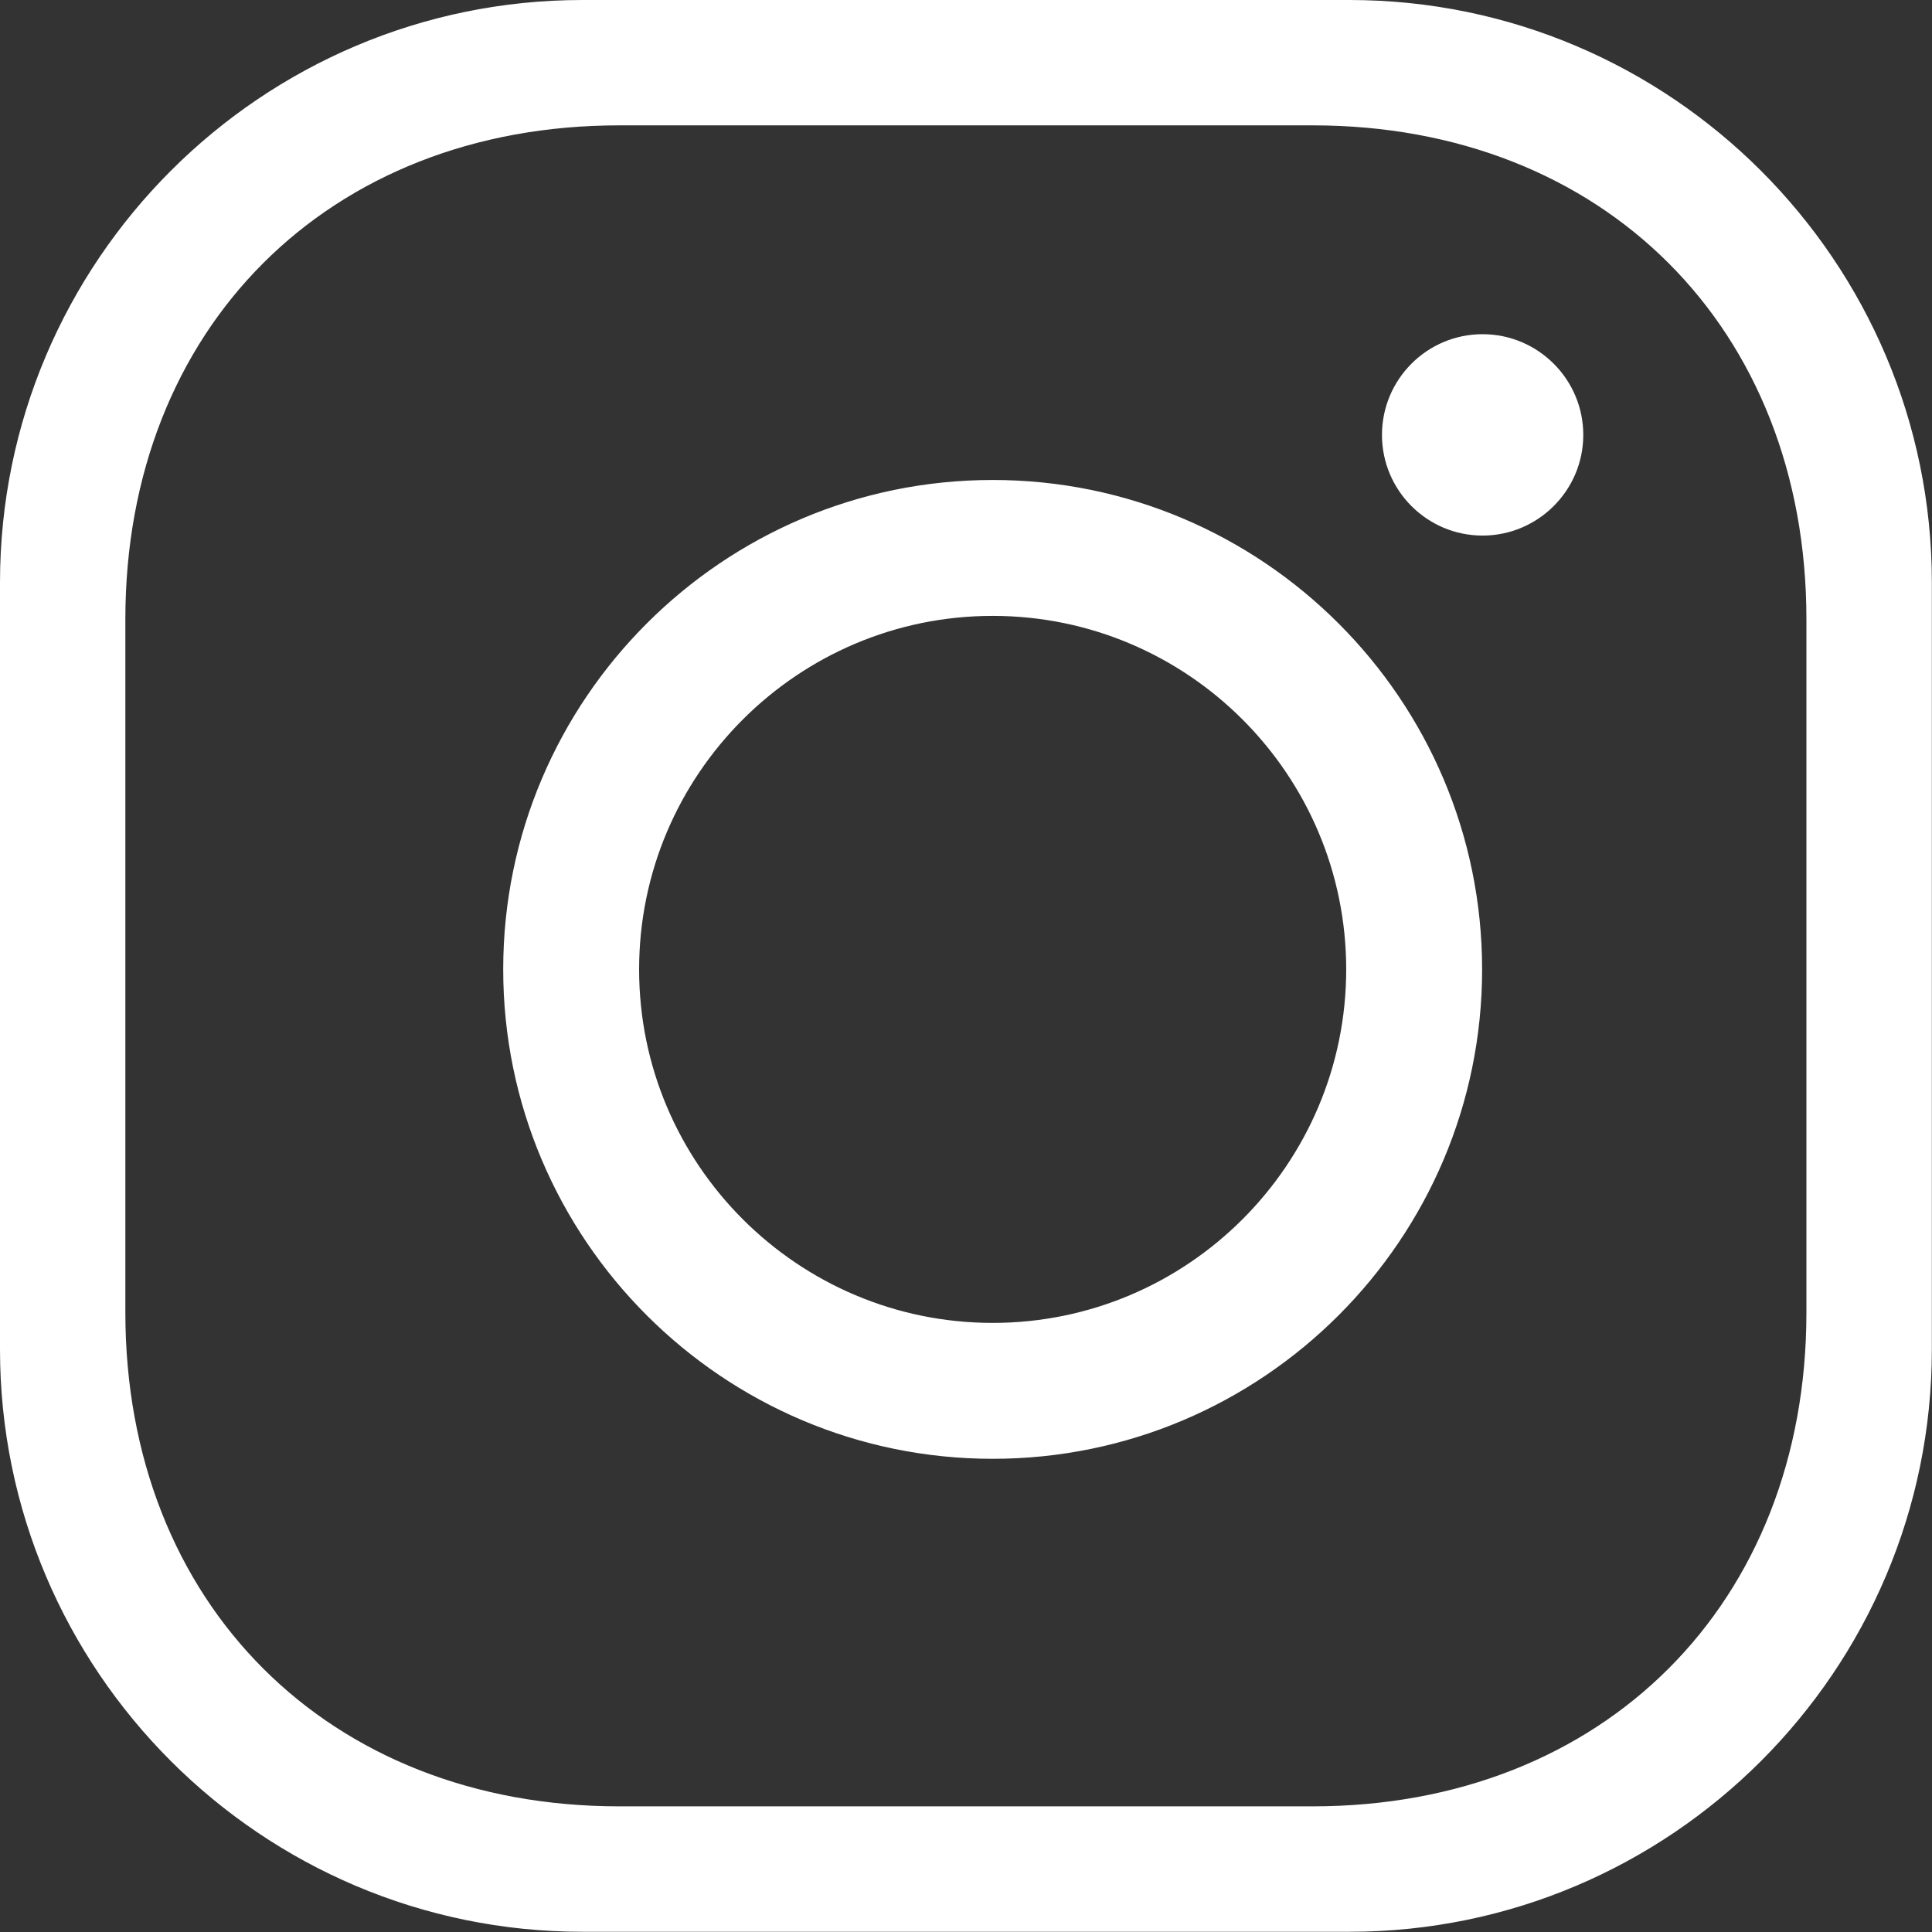
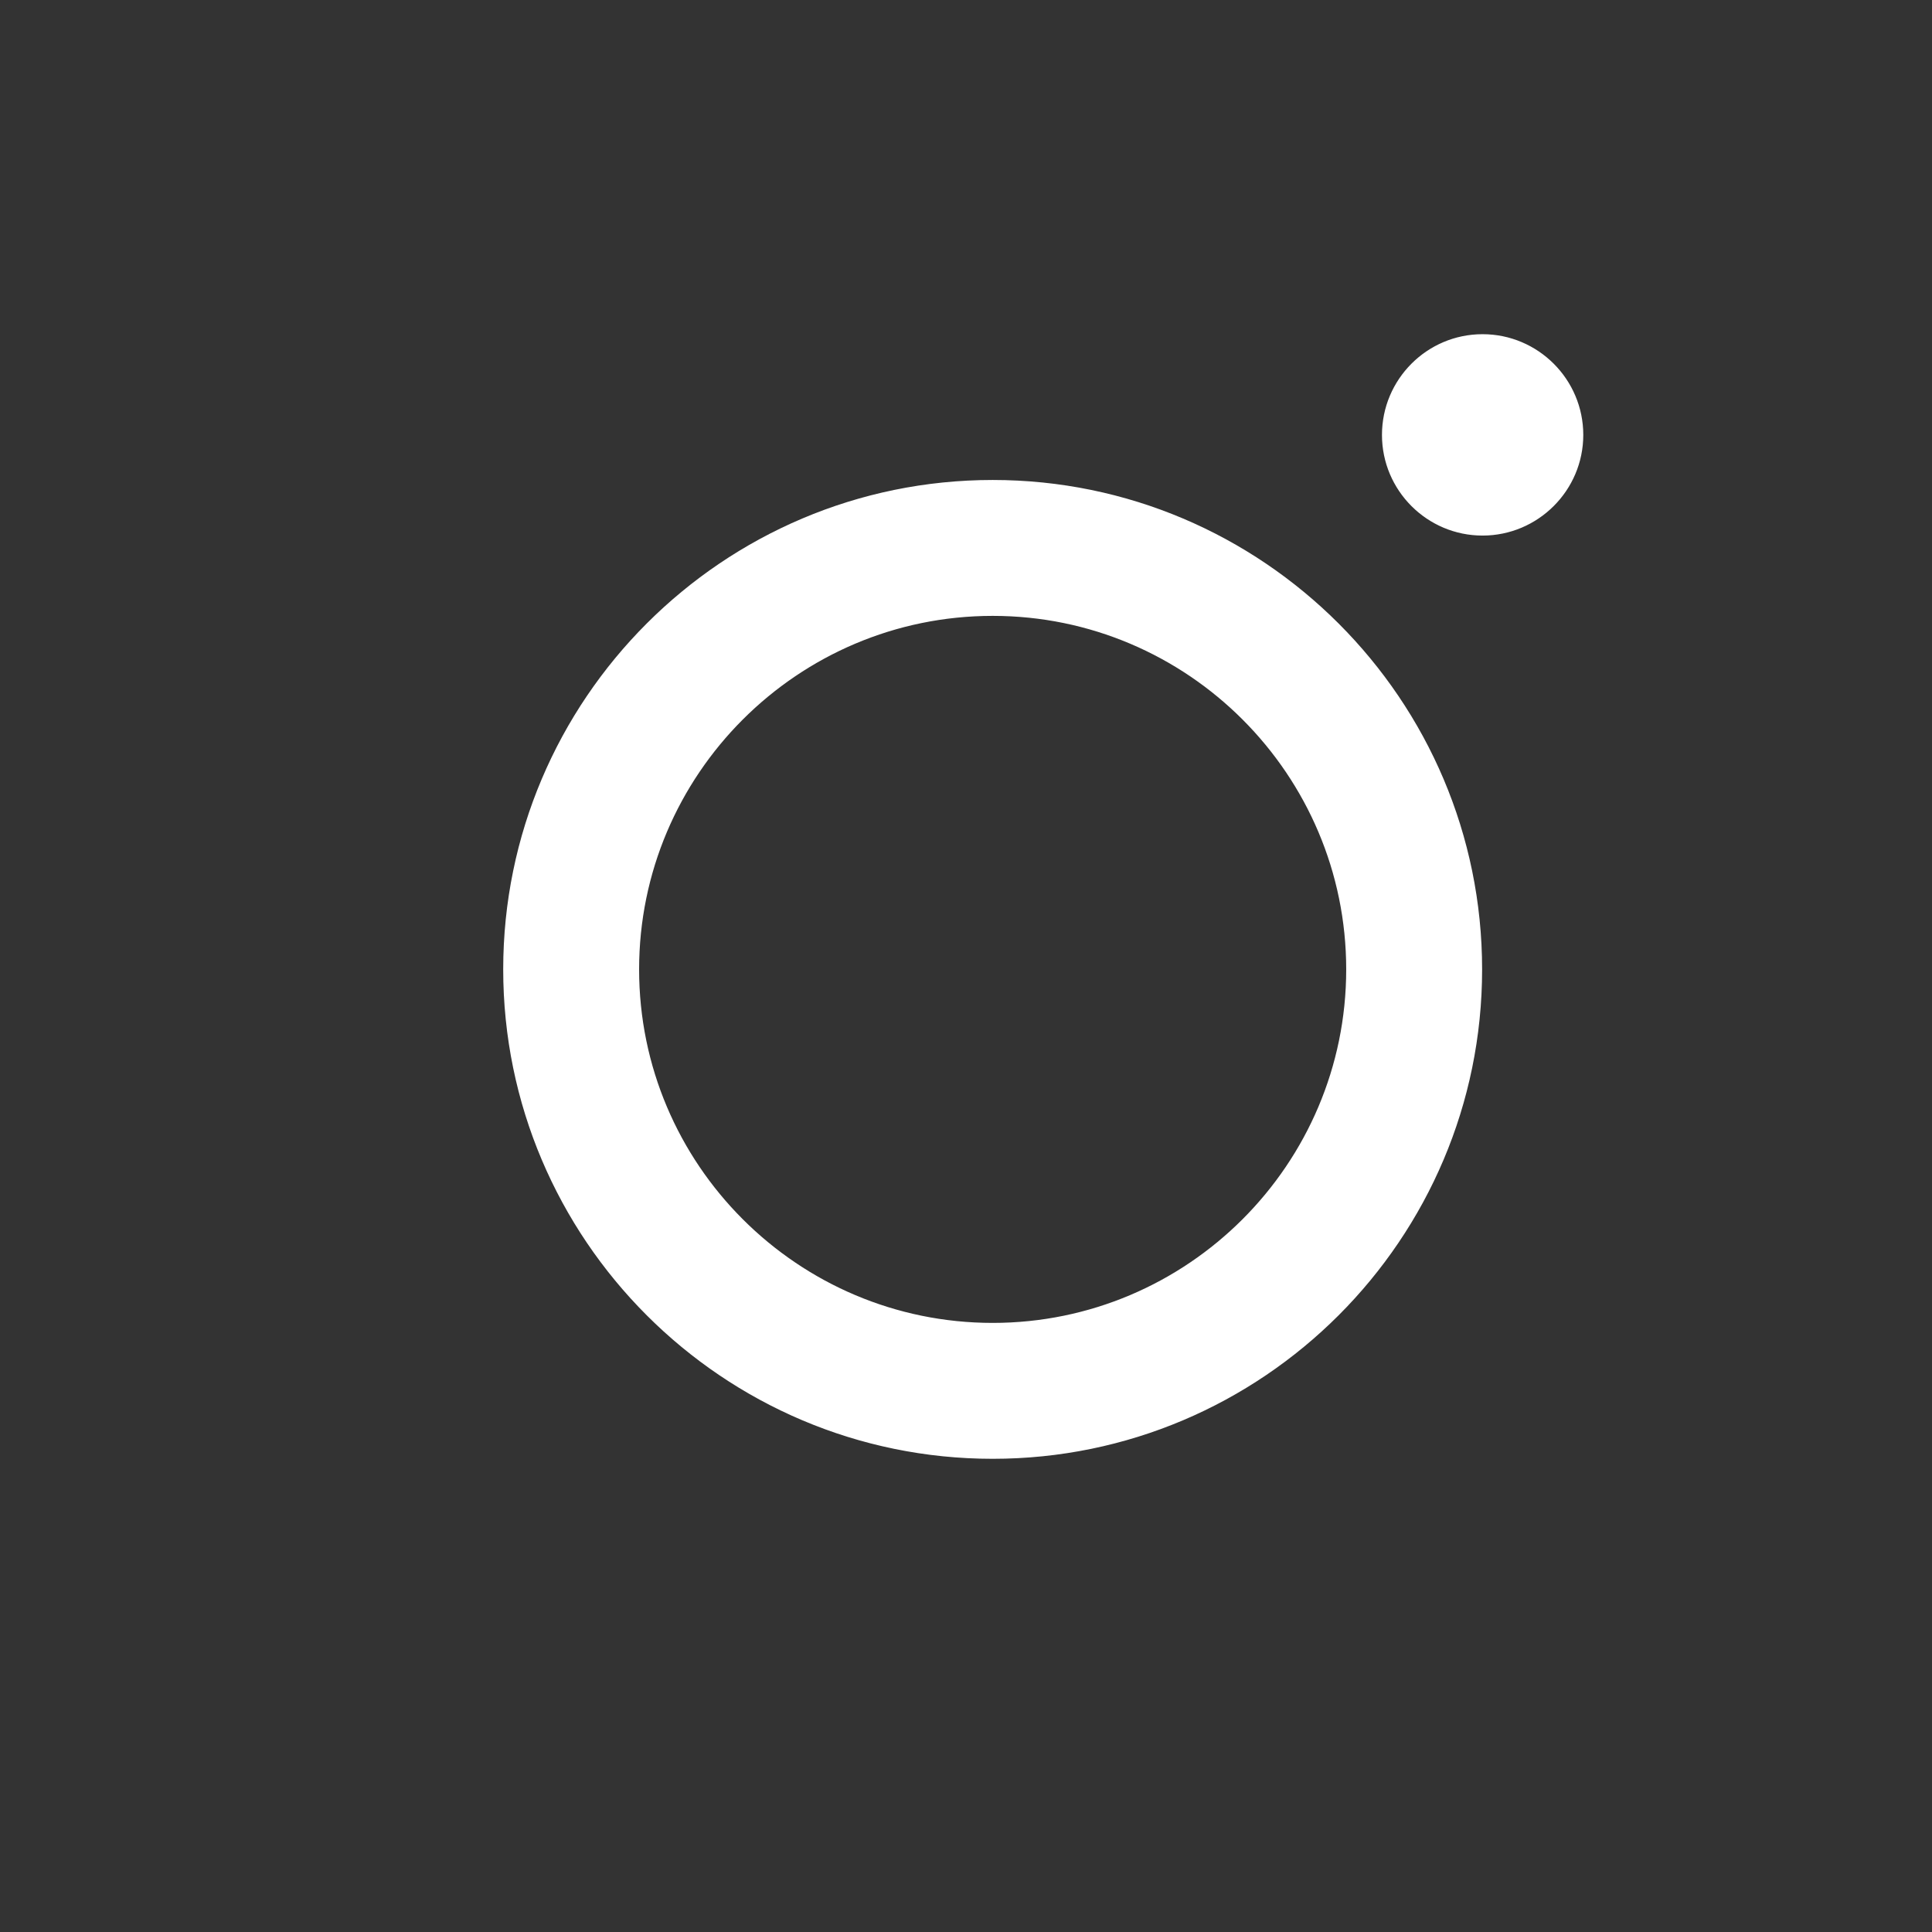
<svg xmlns="http://www.w3.org/2000/svg" width="100%" height="100%" viewBox="0 0 262 262" version="1.1" xml:space="preserve" style="fill-rule:evenodd;clip-rule:evenodd;stroke-linejoin:round;stroke-miterlimit:2;">
  <rect x="0" y="0" width="262" height="262" fill="#333333" stroke="none" />
  <g transform="matrix(1,0,0,1,0.5,-722.78)">
-     <path d="M182.49,723.28L78.49,723.28C35.21,723.28 0,758.49 0,801.78L0,905.77C0,949.04 35.21,984.25 78.49,984.25L182.49,984.25C225.77,984.25 260.98,949.04 260.98,905.77L260.98,801.78C260.98,758.5 225.77,723.28 182.49,723.28ZM244.97,806.74L244.97,900.78C244.97,940.5 217.23,968.24 177.51,968.24L83.47,968.24C43.75,968.24 16,940.5 16,900.78L16,806.74C16,767.02 43.74,739.28 83.47,739.28L177.51,739.28C217.23,739.28 244.97,767.02 244.97,806.74Z" style="fill:white;fill-rule:nonzero;stroke:white;stroke-width:1px;" />
    <path d="M134.12,788.37C97.79,788.37 68.24,817.92 68.24,854.24C68.24,890.56 97.79,920.11 134.12,920.11C170.45,920.11 199.99,890.56 199.99,854.24C199.99,817.92 170.44,788.37 134.12,788.37ZM134.12,902.68C107.4,902.68 85.67,880.95 85.67,854.24C85.67,827.53 107.4,805.8 134.12,805.8C160.84,805.8 182.56,827.53 182.56,854.24C182.56,880.95 160.83,902.68 134.12,902.68Z" style="fill:white;fill-rule:nonzero;stroke:white;stroke-width:1px;" />
    <path d="M200.55,768.6C193.3,768.6 187.41,774.5 187.41,781.76C187.41,789.02 193.31,794.91 200.55,794.91C207.79,794.91 213.71,789.01 213.71,781.76C213.71,774.51 207.81,768.6 200.55,768.6Z" style="fill:white;fill-rule:nonzero;stroke:white;stroke-width:1px;" />
  </g>
</svg>